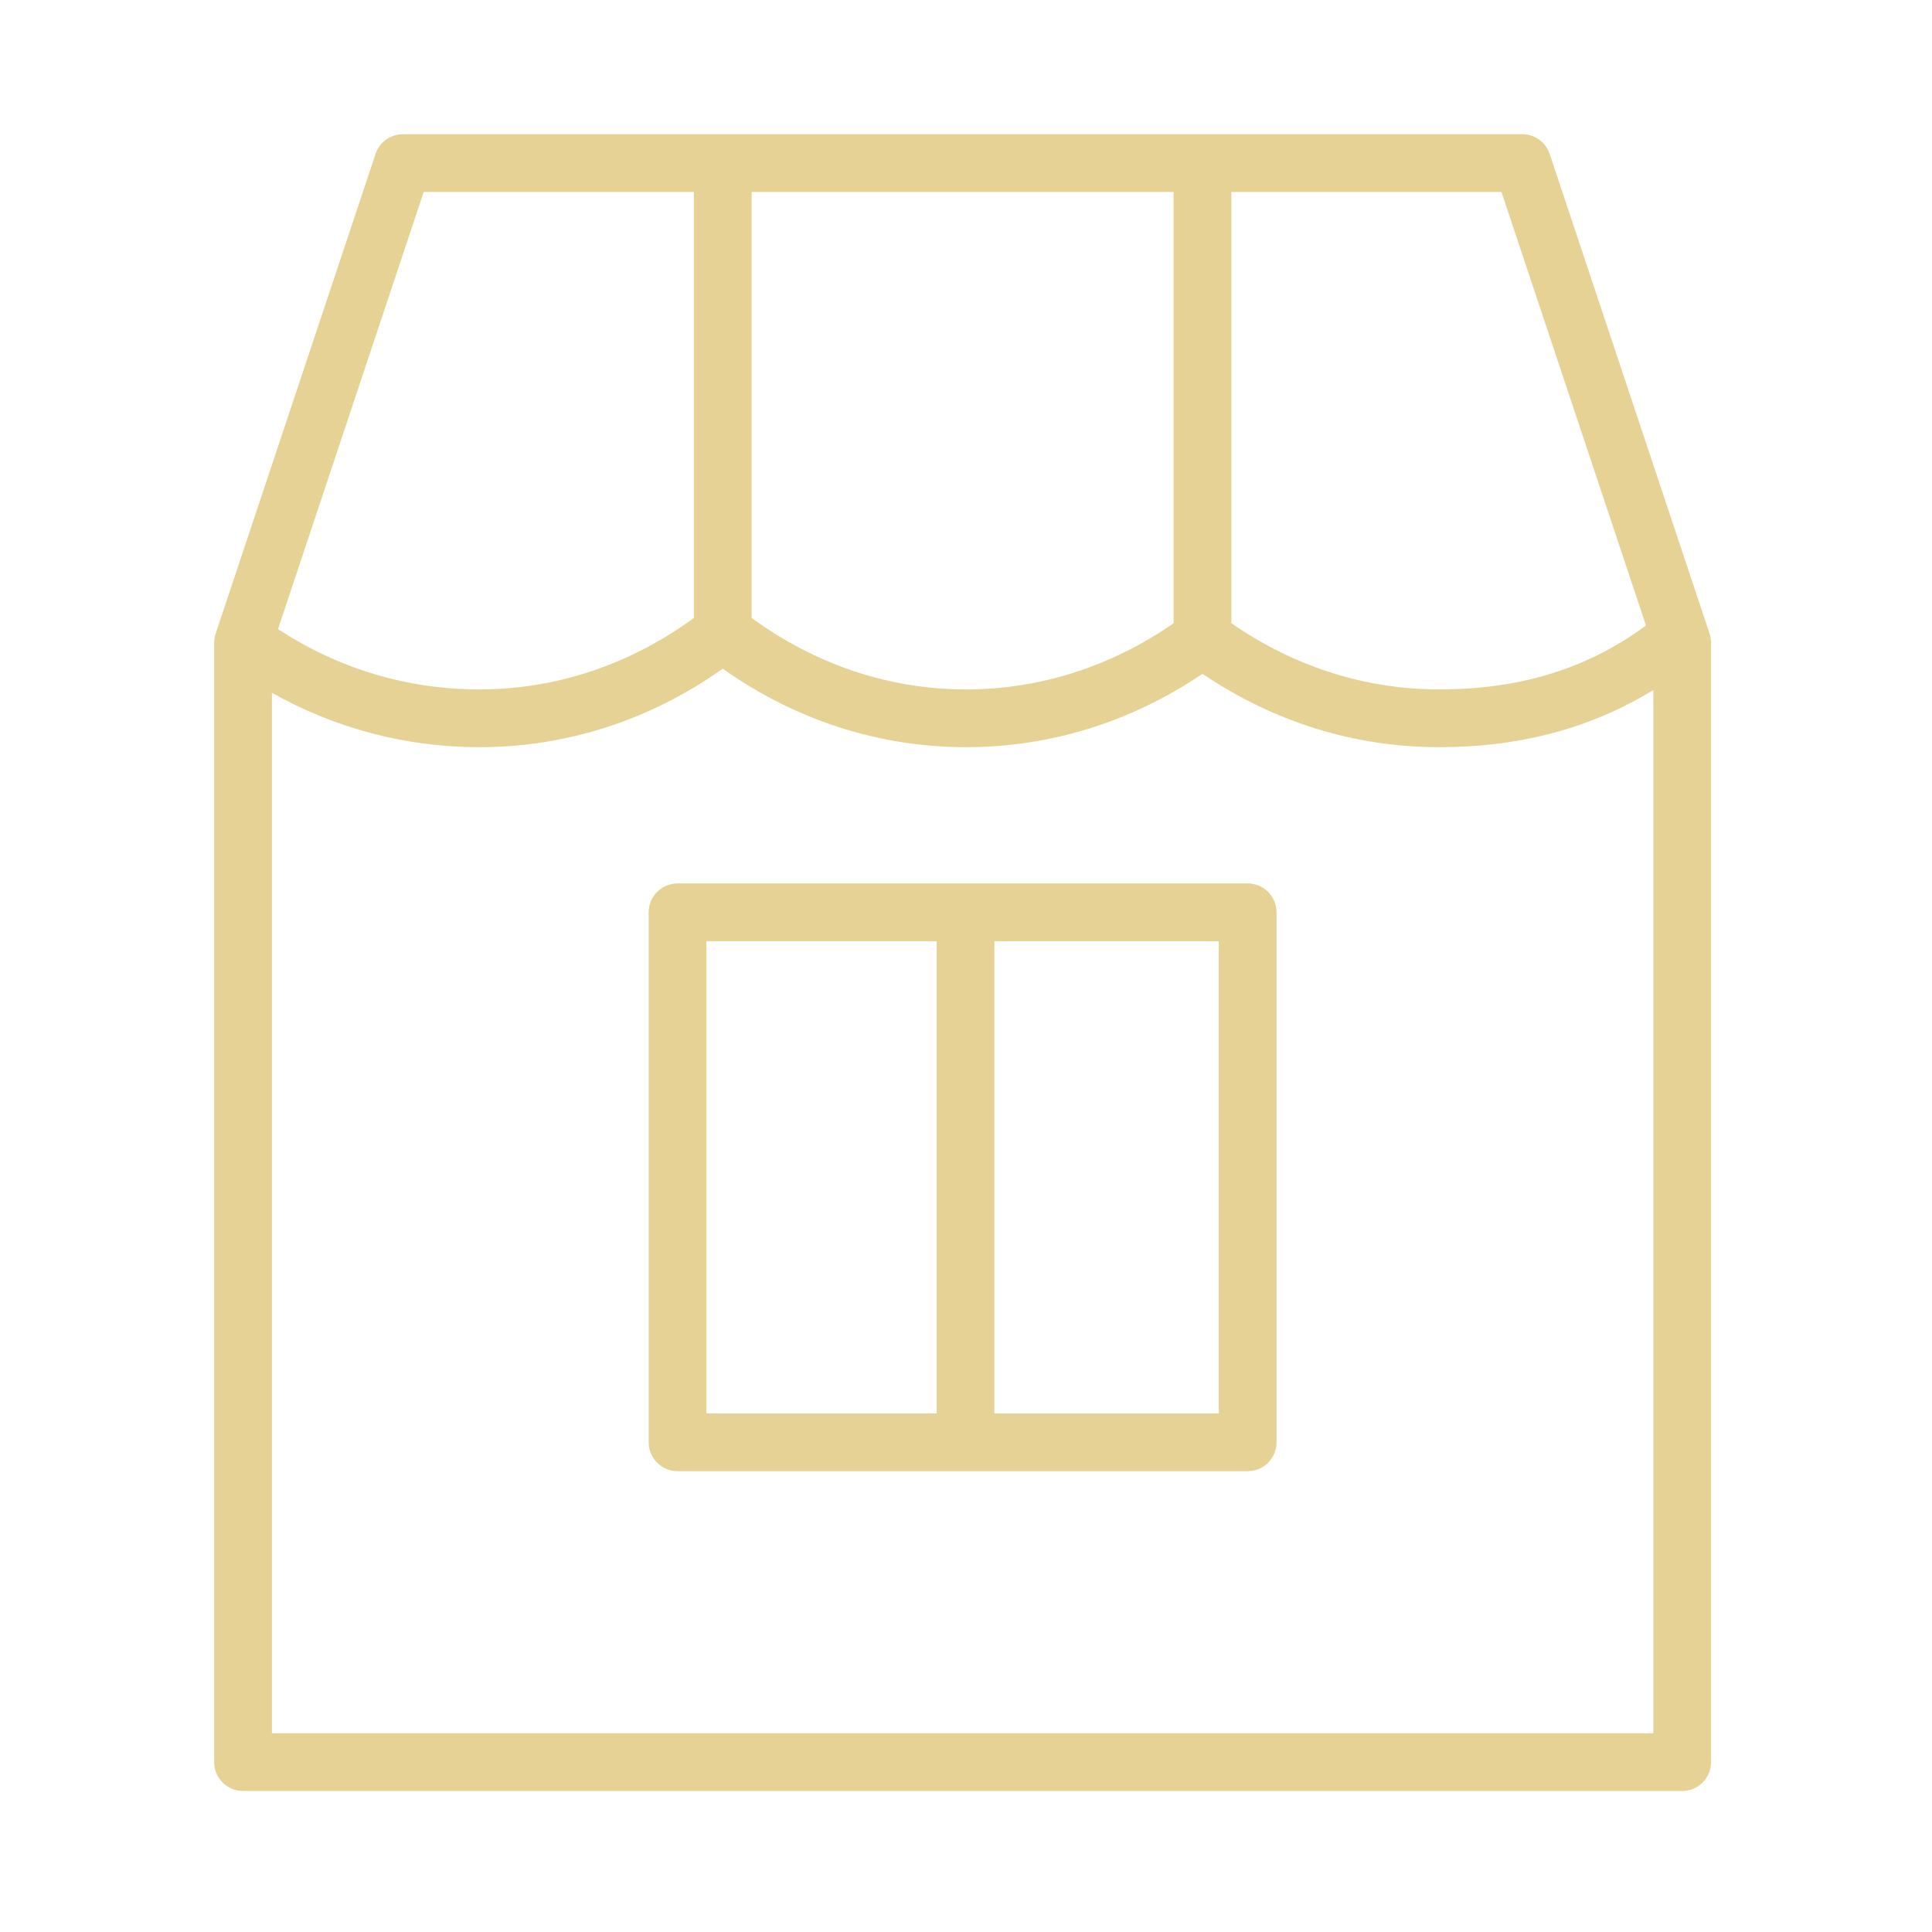
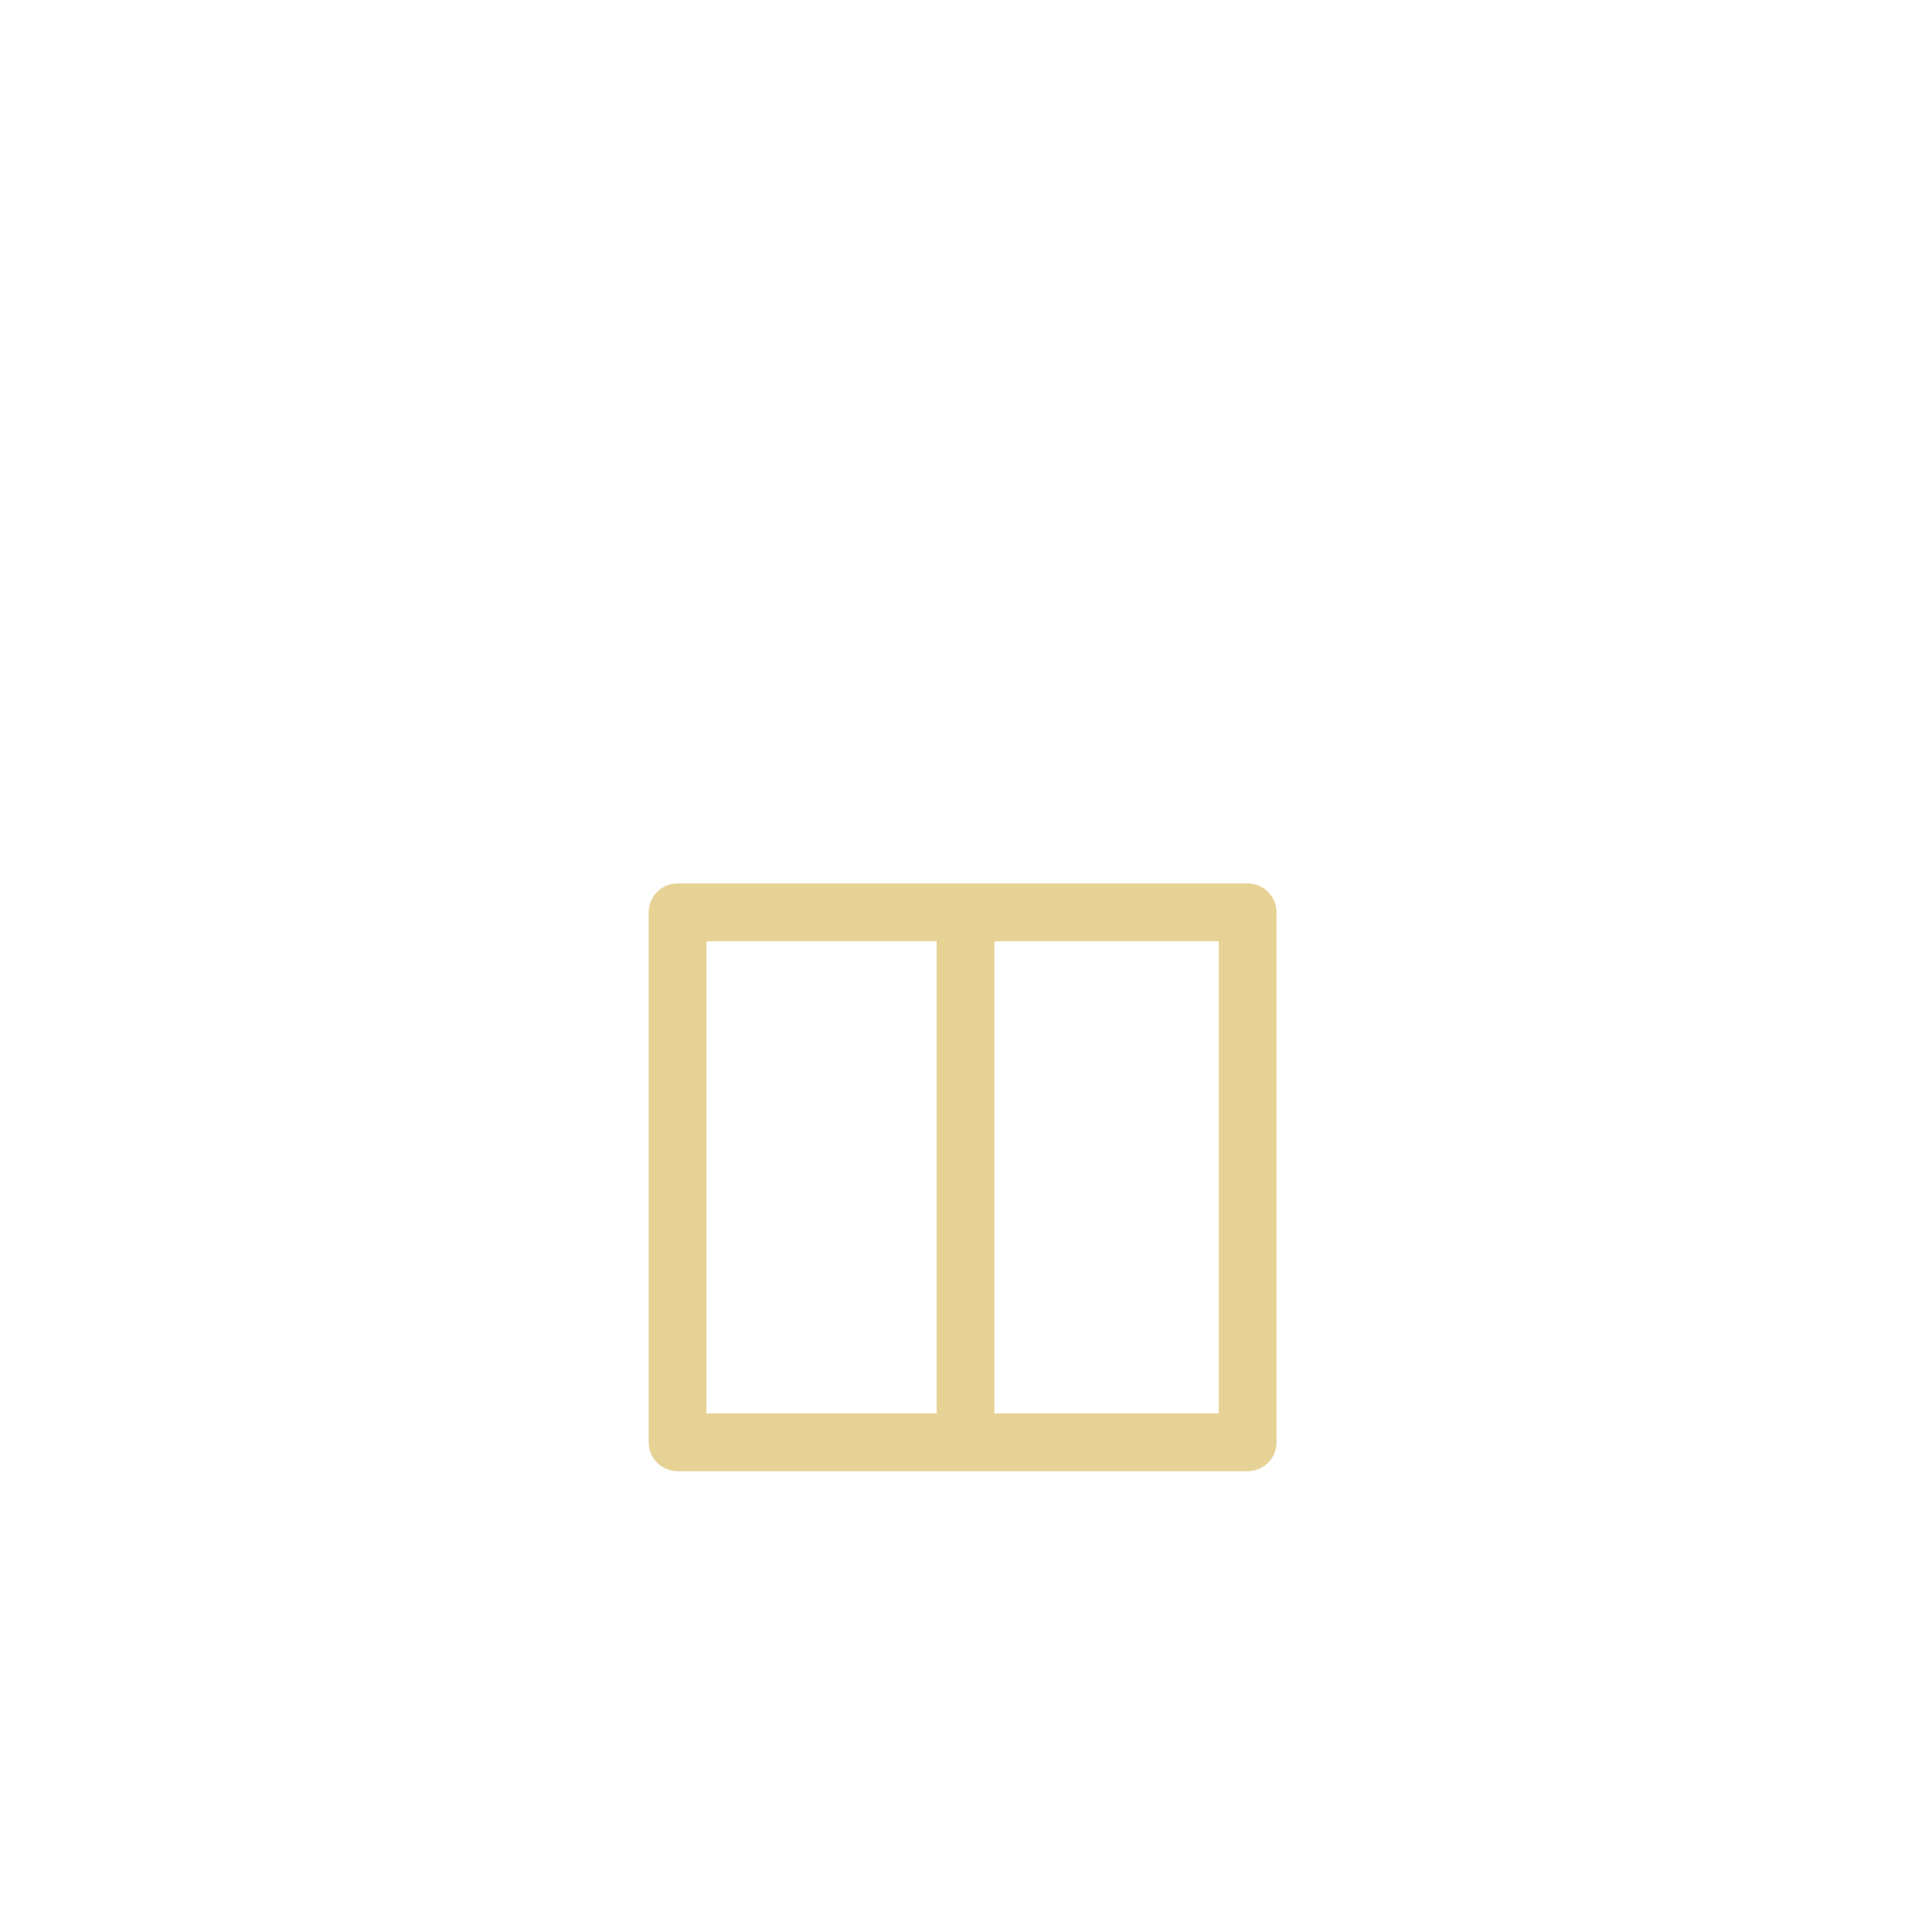
<svg xmlns="http://www.w3.org/2000/svg" fill="#e7d295" id="Layer_1" x="0px" y="0px" viewBox="0 0 100.353 100.353" style="enable-background:new 0 0 100.353 100.353;" xml:space="preserve">
  <g>
-     <path d="M88.8,32.914L80.494,7.996C80.29,7.383,79.717,6.97,79.071,6.97H20.93c-0.646,0-1.219,0.413-1.423,1.026l-8.306,24.918 c-0.051,0.153-0.077,0.313-0.077,0.474v58.141c0,0.828,0.671,1.5,1.5,1.5h74.753c0.828,0,1.5-0.672,1.5-1.5V33.388 C88.877,33.227,88.851,33.067,88.8,32.914z M85.498,32.493c-3.075,2.249-6.513,3.316-10.757,3.316 c-3.841,0-7.548-1.195-10.781-3.439V9.97H77.99L85.498,32.493z M39.042,9.97h21.917v22.403c-3.23,2.242-6.937,3.437-10.779,3.437 c-3.99,0-7.822-1.291-11.138-3.712V9.97z M22.011,9.97h14.031v22.128c-3.316,2.421-7.147,3.712-11.138,3.712 c-3.761,0-7.352-1.088-10.461-3.135L22.011,9.97z M14.124,90.029V35.987c3.279,1.843,6.953,2.823,10.78,2.823 c4.523,0,8.869-1.405,12.638-4.076c3.769,2.671,8.115,4.076,12.638,4.076c4.373,0,8.596-1.314,12.28-3.811 c3.687,2.497,7.909,3.811,12.28,3.811c4.232,0,7.894-0.986,11.137-2.967v54.186H14.124z" />
    <path d="M64.807,45.888H35.194c-0.829,0-1.5,0.671-1.5,1.5v27.529c0,0.828,0.671,1.5,1.5,1.5h29.613c0.828,0,1.5-0.672,1.5-1.5 V47.388C66.307,46.559,65.635,45.888,64.807,45.888z M36.694,48.888h11.959v24.529H36.694V48.888z M63.307,73.417H51.652V48.888 h11.654V73.417z" />
  </g>
</svg>